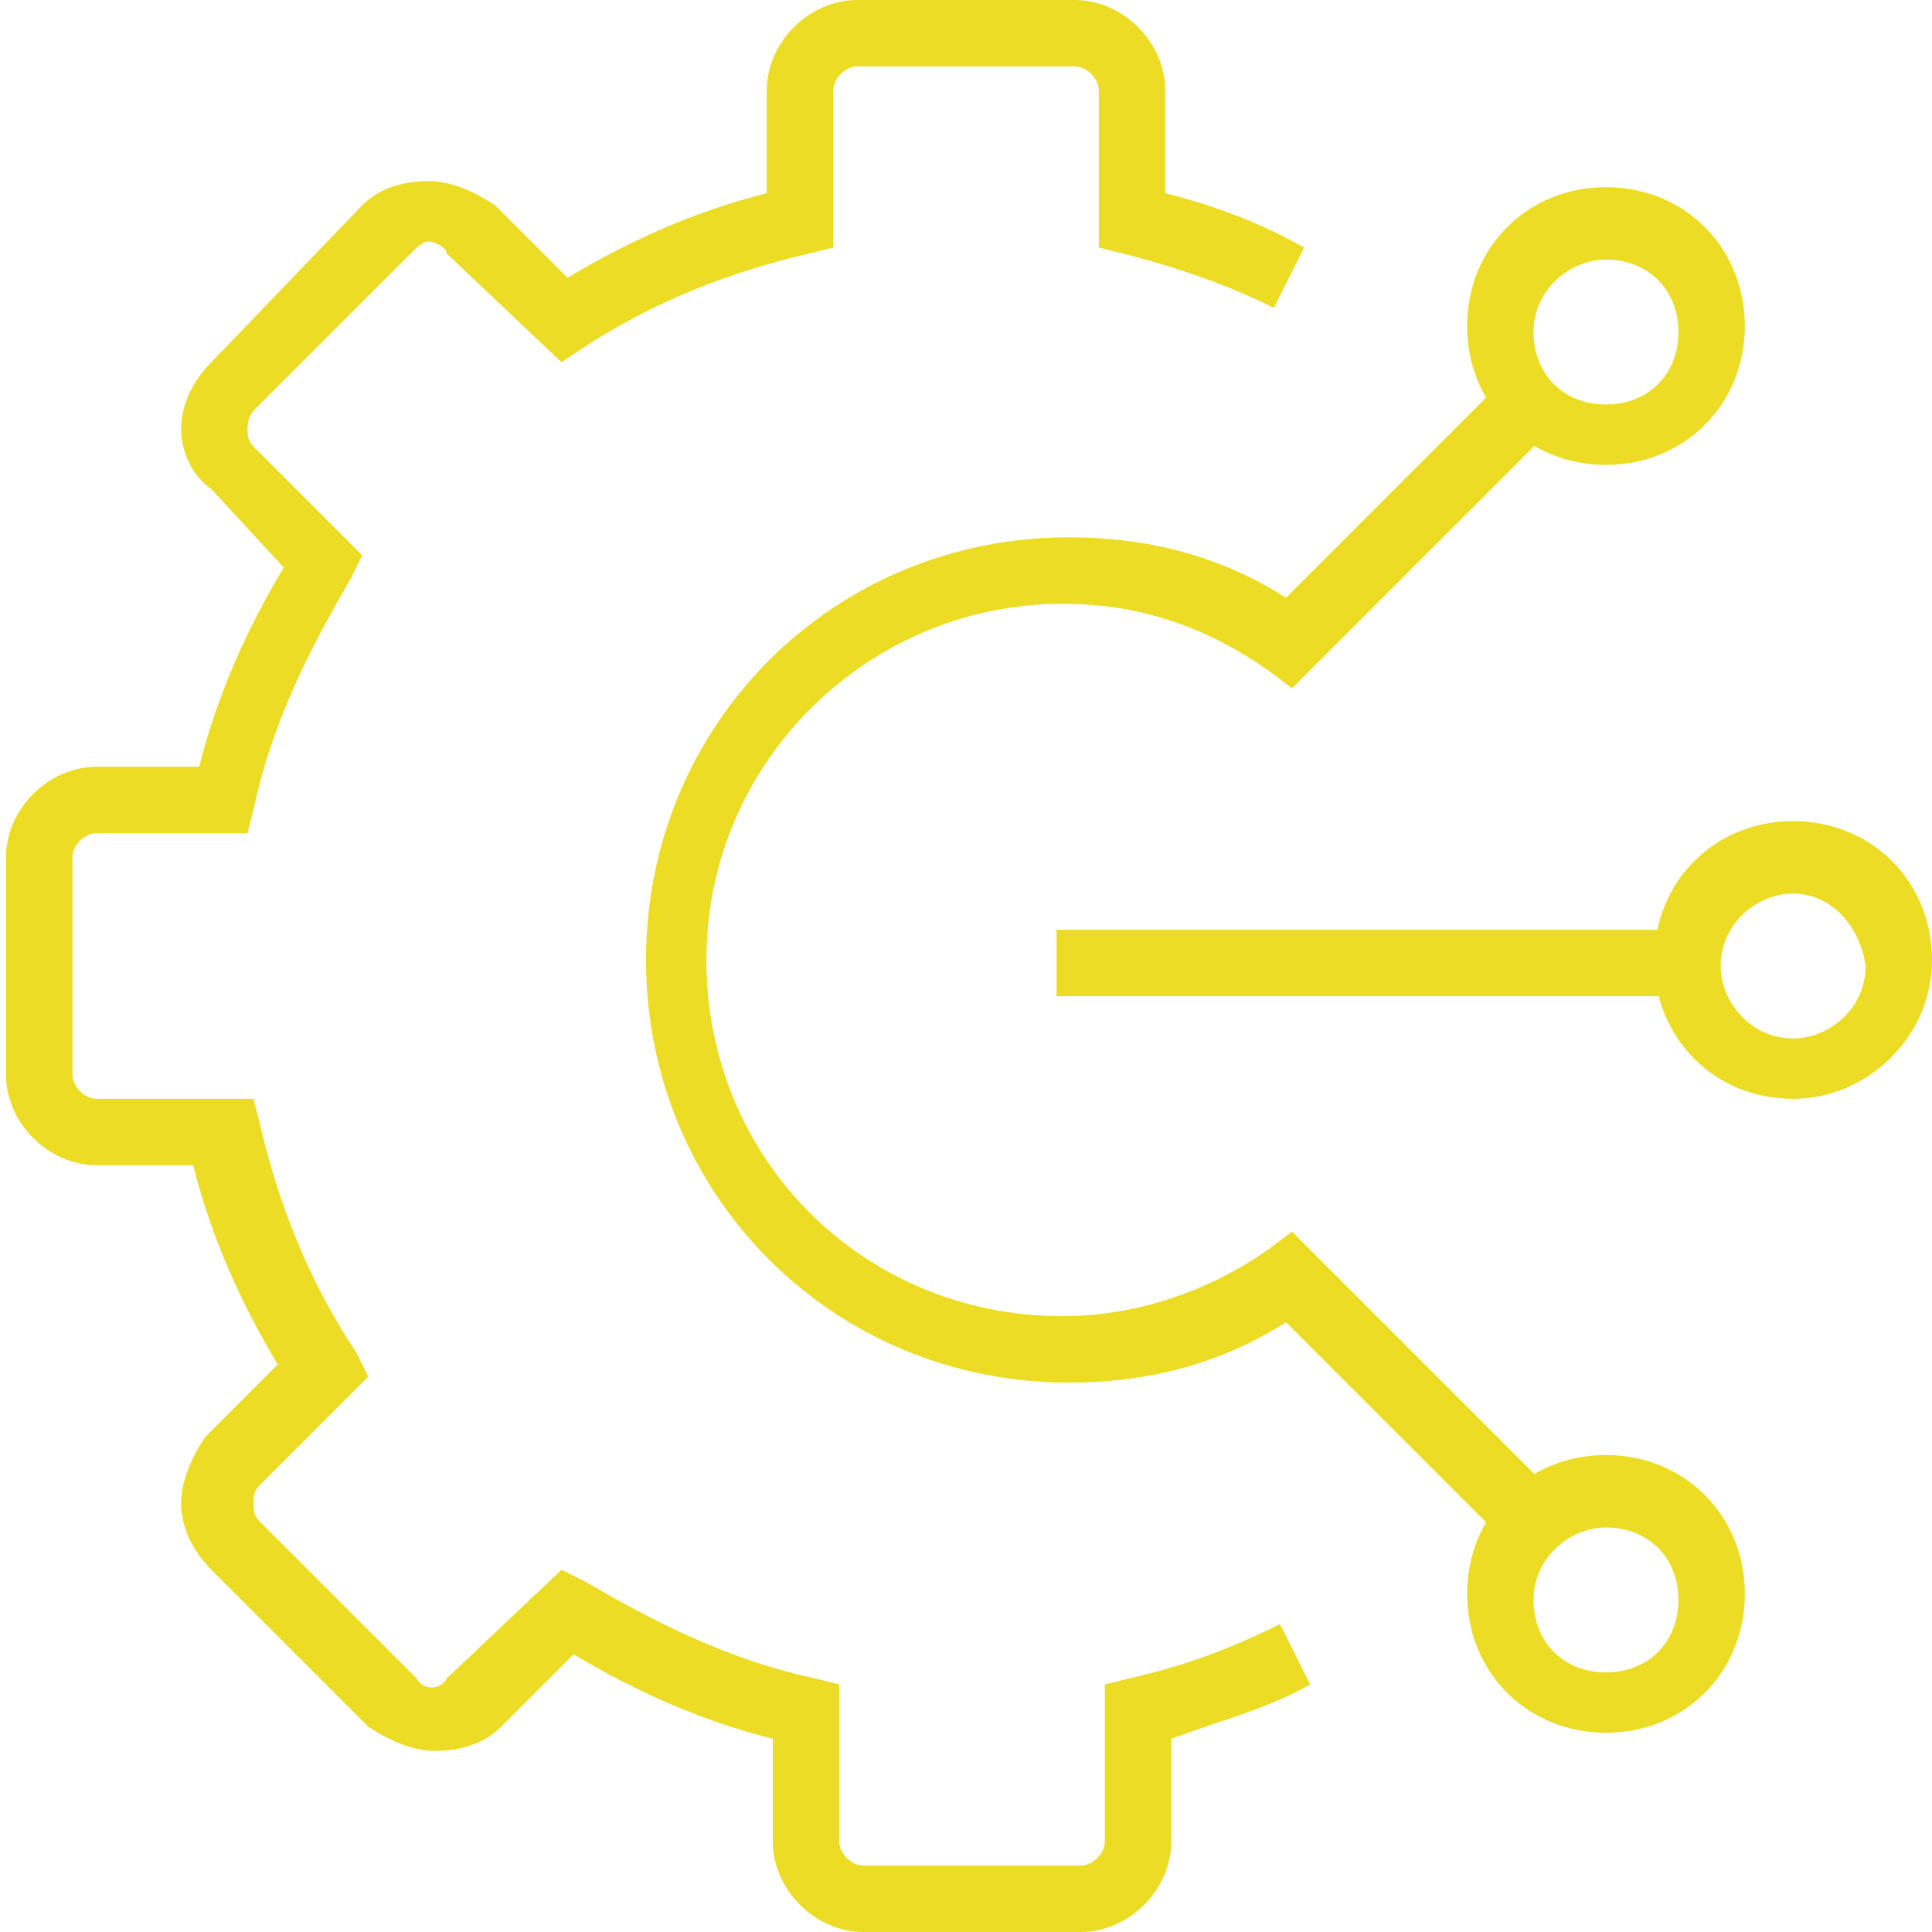
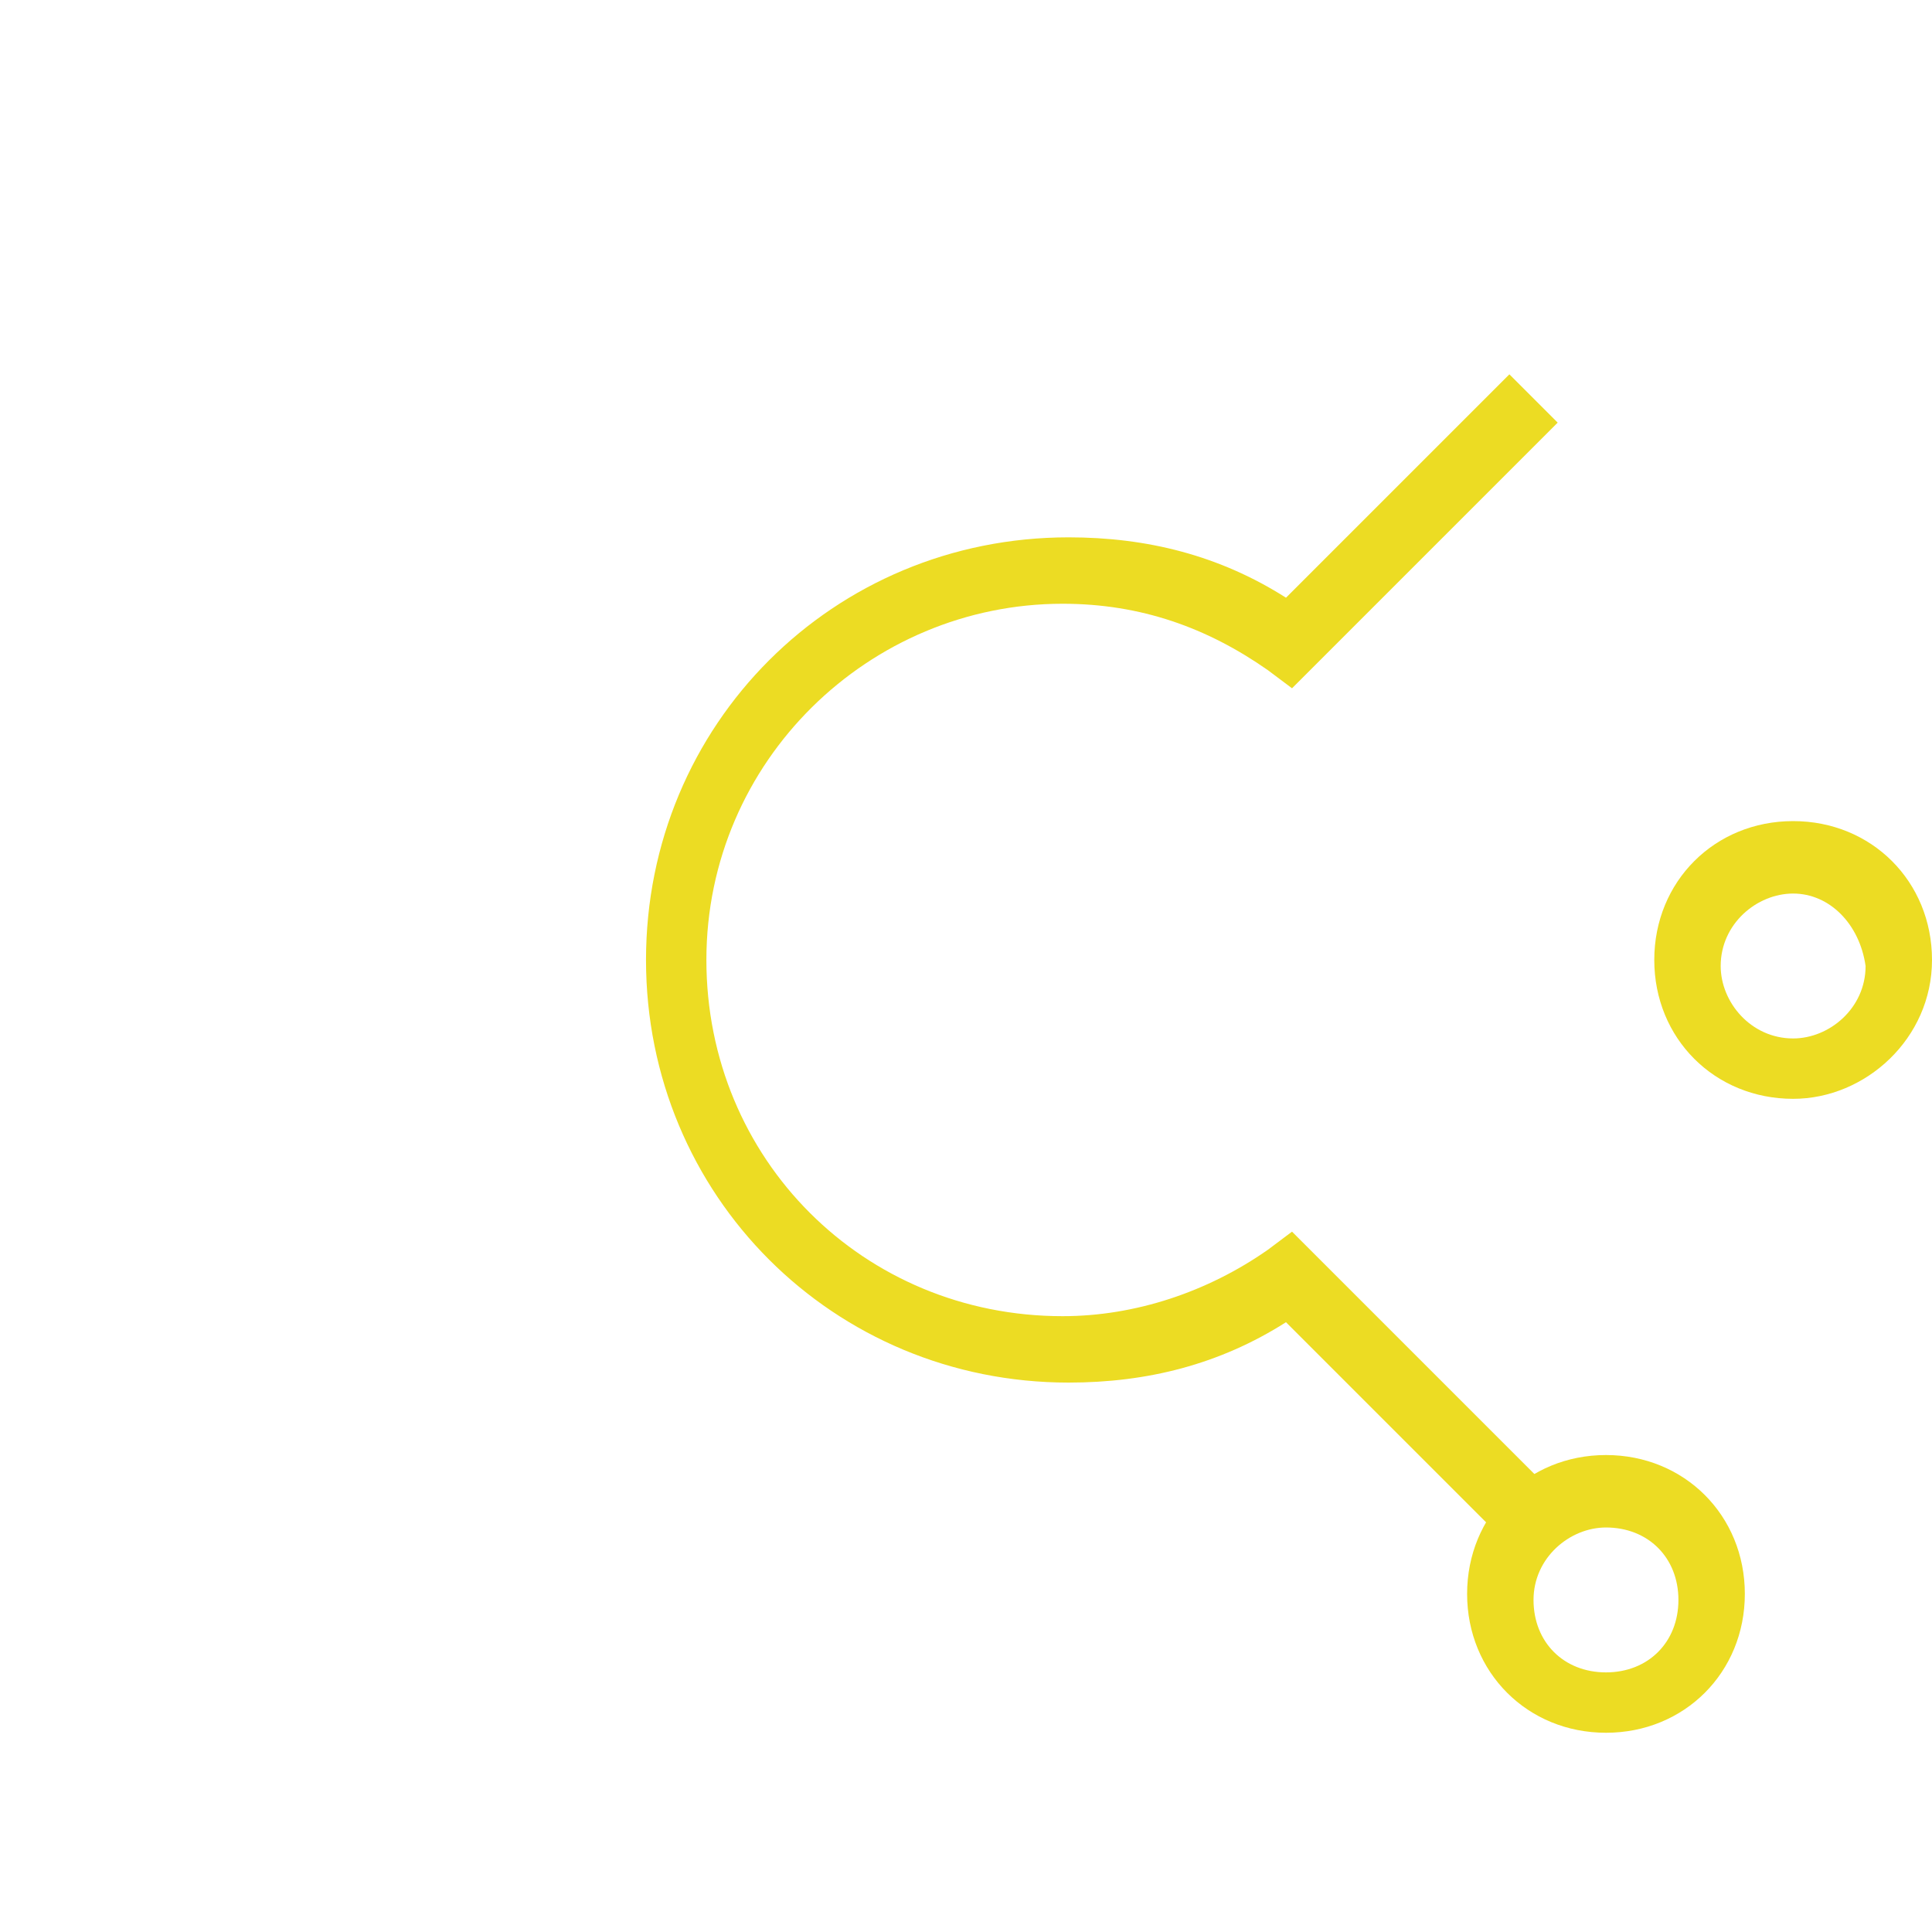
<svg xmlns="http://www.w3.org/2000/svg" version="1.1" id="圖層_1" x="0px" y="0px" viewBox="0 0 32 32" style="enable-background:new 0 0 32 32;" xml:space="preserve">
  <style type="text/css">
	.st0{fill:none;stroke:#ECDC23;stroke-width:15;stroke-linecap:round;stroke-linejoin:round;stroke-miterlimit:10;}
	.st1{fill:none;stroke:#ECDC23;stroke-width:15;stroke-miterlimit:10;}
	.st2{fill:none;stroke:#ECDC23;stroke-width:25.209;stroke-linecap:round;stroke-linejoin:round;stroke-miterlimit:10;}
	.st3{fill:none;stroke:#ECDC23;stroke-width:34.485;stroke-linecap:round;stroke-linejoin:round;stroke-miterlimit:10;}
	.st4{fill:none;stroke:#009944;stroke-width:47.174;stroke-linecap:round;stroke-linejoin:round;stroke-miterlimit:10;}
	.st5{fill:none;stroke:#ECDC23;stroke-width:15.365;stroke-linecap:round;stroke-linejoin:round;stroke-miterlimit:10;}
	.st6{fill:#FFFFFF;stroke:#ECDC23;stroke-width:15;stroke-linecap:round;stroke-linejoin:round;stroke-miterlimit:10;}
	.st7{fill:#ECDC23;}
	.st8{fill:none;stroke:#ECDC23;stroke-width:15.251;stroke-miterlimit:10;}
</style>
  <g>
    <path class="st7" d="M29.7,18.2c-1.3,0-2.3-1-2.3-2.3s1-2.3,2.3-2.3c1.3,0,2.3,1,2.3,2.3S30.9,18.2,29.7,18.2z M29.7,14.8   c-0.6,0-1.2,0.5-1.2,1.2c0,0.6,0.5,1.2,1.2,1.2c0.6,0,1.2-0.5,1.2-1.2C30.8,15.3,30.3,14.8,29.7,14.8z" />
  </g>
  <g>
-     <path class="st7" d="M26.6,7.7c-1.3,0-2.3-1-2.3-2.3s1-2.3,2.3-2.3c1.3,0,2.3,1,2.3,2.3S27.9,7.7,26.6,7.7z M26.6,4.3   c-0.6,0-1.2,0.5-1.2,1.2s0.5,1.2,1.2,1.2s1.2-0.5,1.2-1.2S27.3,4.3,26.6,4.3z" />
-   </g>
+     </g>
  <g>
    <path class="st7" d="M26.6,28.7c-1.3,0-2.3-1-2.3-2.3s1-2.3,2.3-2.3c1.3,0,2.3,1,2.3,2.3S27.9,28.7,26.6,28.7z M26.6,25.3   c-0.6,0-1.2,0.5-1.2,1.2s0.5,1.2,1.2,1.2s1.2-0.5,1.2-1.2S27.3,25.3,26.6,25.3z" />
  </g>
  <g>
-     <rect x="17.5" y="15.4" class="st7" width="10.5" height="1.1" />
-   </g>
+     </g>
  <g>
    <path class="st7" d="M25,25.6l-3.7-3.7c-1.1,0.7-2.3,1-3.6,1c-3.9,0-7-3.1-7-7s3.1-7,7-7c1.3,0,2.5,0.3,3.6,1L25,6.2L25.8,7   l-4.4,4.4l-0.4-0.3c-1-0.7-2.1-1.1-3.4-1.1c-3.2,0-5.9,2.6-5.9,5.9s2.6,5.9,5.9,5.9c1.2,0,2.4-0.4,3.4-1.1l0.4-0.3l4.3,4.3L25,25.6   z" />
  </g>
  <g>
-     <path class="st7" d="M17.9,32h-3.6c-0.8,0-1.5-0.7-1.5-1.5v-1.7c-1.2-0.3-2.3-0.8-3.3-1.4l-1.2,1.2c-0.3,0.3-0.7,0.4-1.1,0.4   c-0.4,0-0.8-0.2-1.1-0.4L3.5,26C3.2,25.7,3,25.3,3,24.9c0-0.4,0.2-0.8,0.4-1.1l1.2-1.2c-0.6-1-1.1-2.1-1.4-3.3H1.6   c-0.8,0-1.5-0.7-1.5-1.5v-3.6c0-0.8,0.7-1.5,1.5-1.5h1.7c0.3-1.2,0.8-2.3,1.4-3.3L3.5,8.1C3.2,7.9,3,7.5,3,7.1C3,6.7,3.2,6.3,3.5,6   L6,3.4c0.3-0.3,0.7-0.4,1.1-0.4c0.4,0,0.8,0.2,1.1,0.4l1.2,1.2c1-0.6,2.1-1.1,3.3-1.4V1.5c0-0.8,0.7-1.5,1.5-1.5h3.6   c0.8,0,1.5,0.7,1.5,1.5v1.7c0.8,0.2,1.6,0.5,2.3,0.9l-0.5,1c-0.8-0.4-1.7-0.7-2.5-0.9l-0.4-0.1V1.5c0-0.2-0.2-0.4-0.4-0.4h-3.6   c-0.2,0-0.4,0.2-0.4,0.4v2.6l-0.4,0.1C12.1,4.5,10.8,5,9.6,5.8L9.3,6L7.4,4.2C7.4,4.1,7.2,4,7.1,4C7,4,6.9,4.1,6.8,4.2L4.2,6.8   C4.2,6.8,4.1,6.9,4.1,7.1c0,0.1,0,0.2,0.1,0.3l1.8,1.8L5.8,9.6c-0.7,1.2-1.3,2.4-1.6,3.8l-0.1,0.4H1.6c-0.2,0-0.4,0.2-0.4,0.4v3.6   c0,0.2,0.2,0.4,0.4,0.4h2.6l0.1,0.4c0.3,1.3,0.8,2.6,1.6,3.8l0.2,0.4l-1.8,1.8c-0.1,0.1-0.1,0.2-0.1,0.3c0,0.1,0,0.2,0.1,0.3   l2.6,2.6C7,28,7.3,28,7.4,27.8L9.3,26l0.4,0.2c1.2,0.7,2.4,1.3,3.8,1.6l0.4,0.1v2.6c0,0.2,0.2,0.4,0.4,0.4h3.6   c0.2,0,0.4-0.2,0.4-0.4v-2.6l0.4-0.1c0.9-0.2,1.7-0.5,2.5-0.9l0.5,1c-0.7,0.4-1.5,0.6-2.3,0.9v1.7C19.4,31.3,18.7,32,17.9,32z" />
-   </g>
+     </g>
</svg>